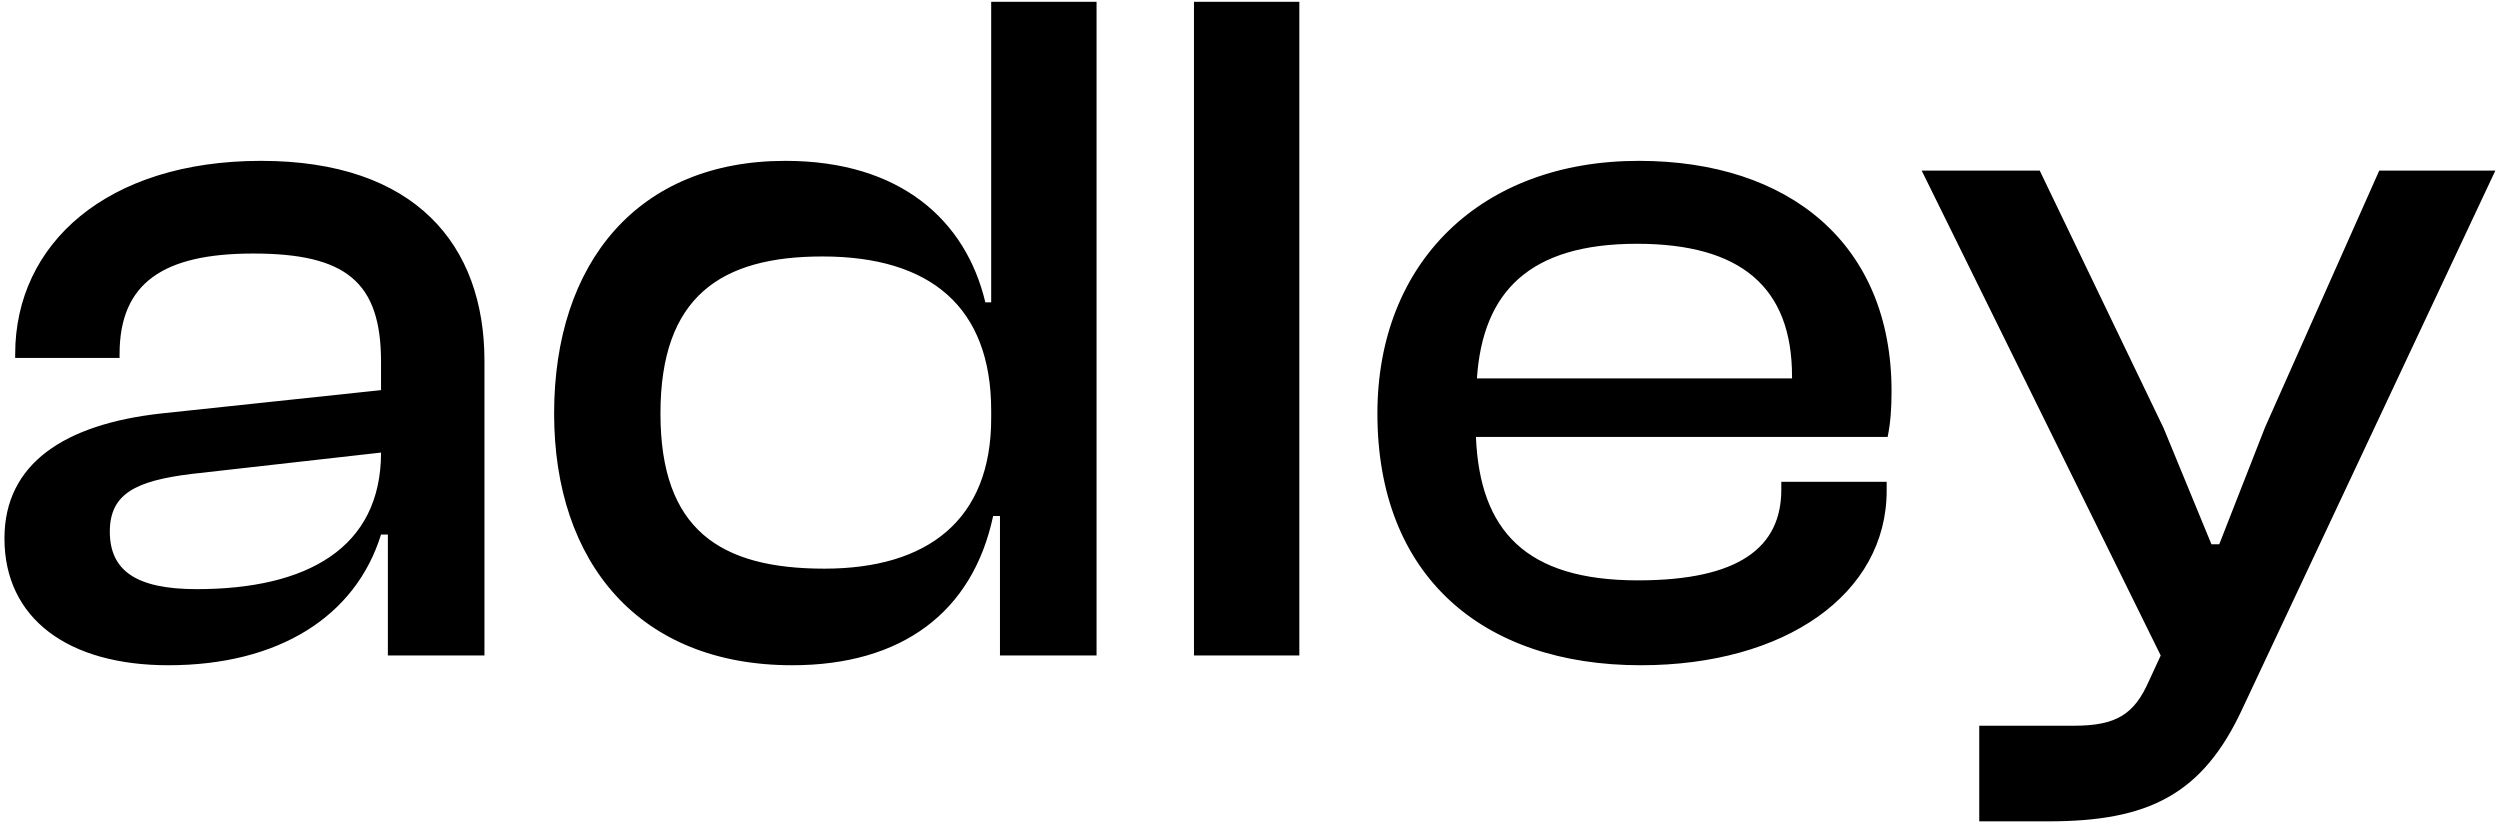
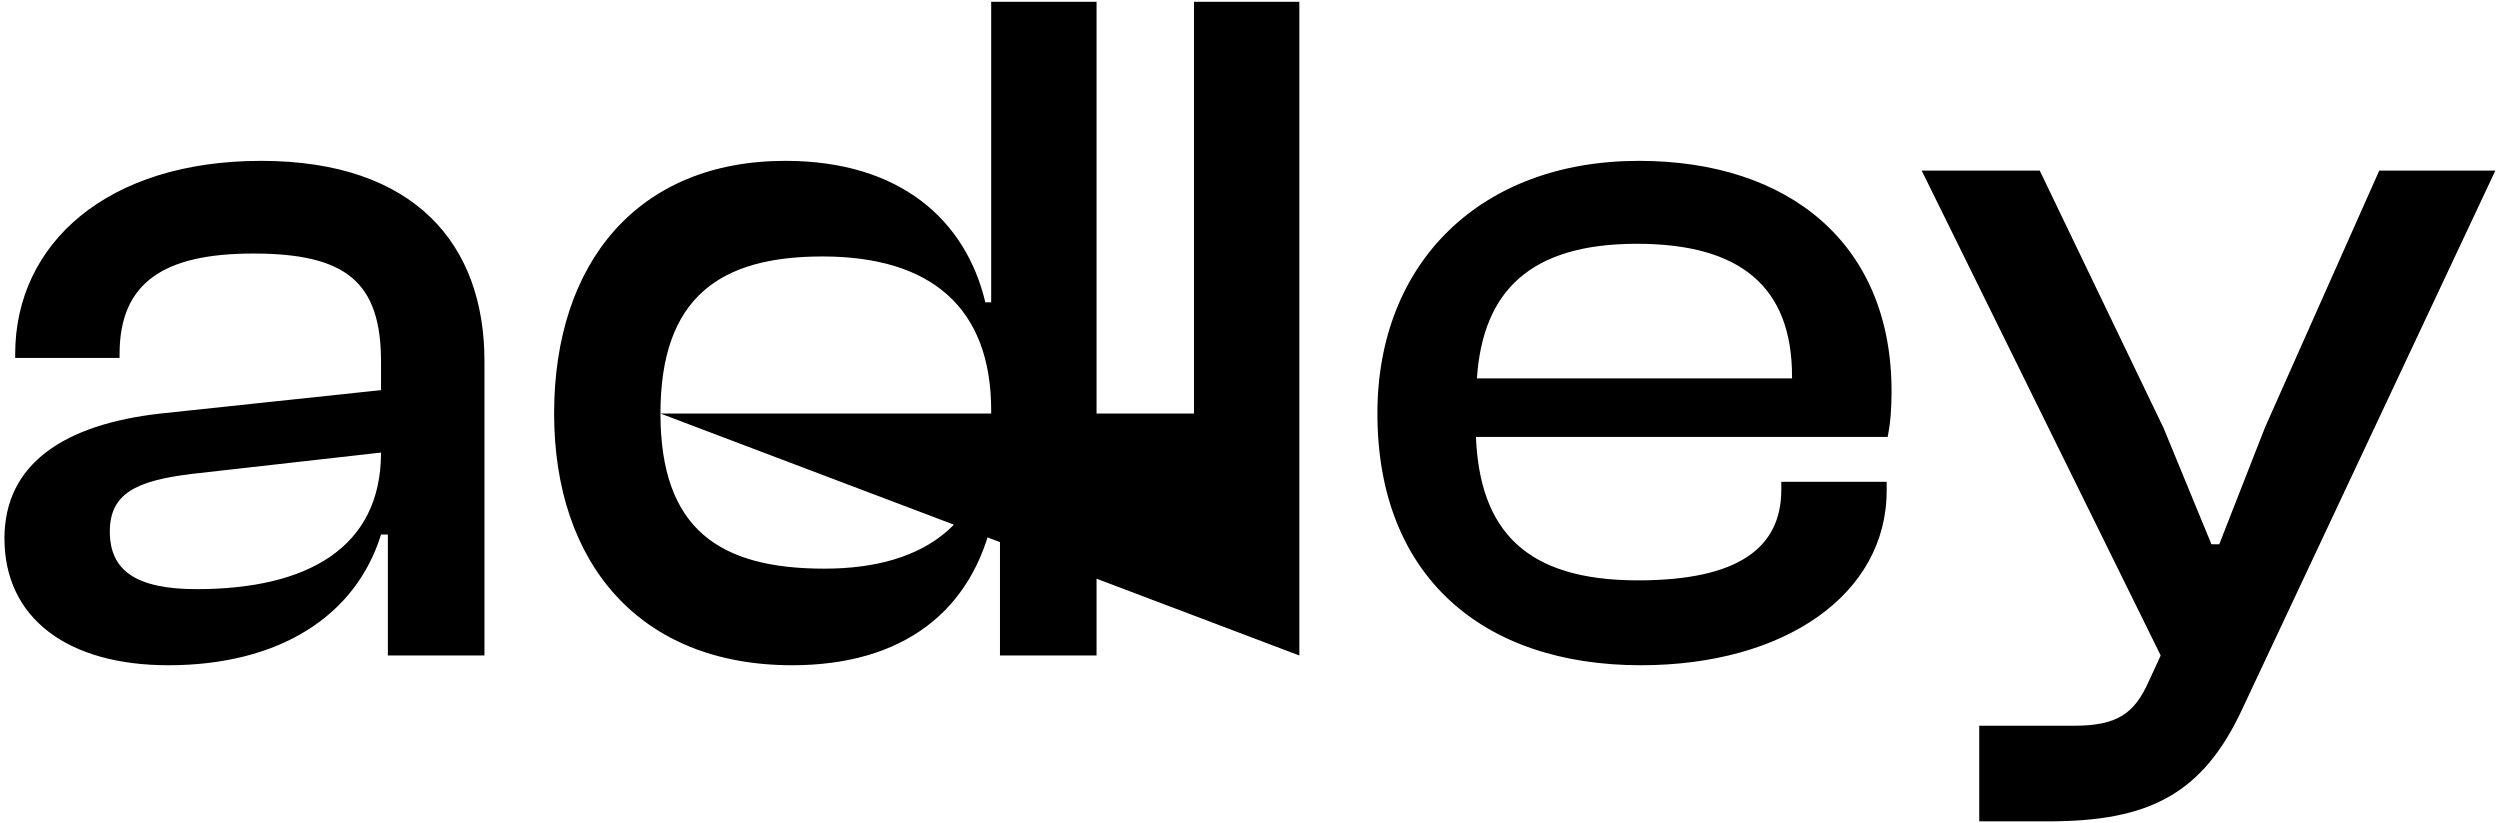
<svg xmlns="http://www.w3.org/2000/svg" width="328" height="108" viewBox="0 0 328 108" fill="none">
-   <path d="M22.088 87.28C8.904 87.28 0.584 81.136 0.584 70.64C0.584 60.784 8.52 55.664 21.064 54.256L49.992 51.184V47.472C49.992 36.976 45.384 33.264 33.224 33.264C21.448 33.264 15.688 37.104 15.688 46.448V46.96H1.992V46.448C1.992 31.984 14.024 21.104 34.248 21.104C54.472 21.104 63.56 32.112 63.56 47.344V86H50.888V70.128H49.992C46.664 80.88 36.552 87.28 22.088 87.28ZM14.408 69.744C14.408 74.864 17.864 77.296 25.8 77.296C40.264 77.296 49.992 71.92 49.992 59.376L25.032 62.192C17.864 63.088 14.408 64.752 14.408 69.744ZM103.932 87.28C83.836 87.28 72.7 73.84 72.7 54.256C72.7 34.416 83.708 21.104 103.036 21.104C118.14 21.104 126.716 28.912 129.276 39.664H130.044V0.24H143.868V86H131.196V67.696H130.3C127.612 80.368 118.268 87.28 103.932 87.28ZM86.652 54.256C86.652 69.488 94.46 74.608 108.156 74.608C121.724 74.608 130.044 68.208 130.044 54.896V53.872C130.044 40.304 122.108 33.648 107.9 33.648C94.588 33.648 86.652 38.896 86.652 54.256ZM170.474 86H156.65V0.24H170.474V86ZM215.275 87.28C194.411 87.28 180.715 75.504 180.715 54.256C180.715 34.416 194.283 21.104 215.019 21.104C234.731 21.104 248.171 31.984 248.171 51.312C248.171 53.616 248.043 55.408 247.659 57.328H193.643C194.155 69.616 200.171 76.144 214.891 76.144C228.203 76.144 233.707 71.792 233.707 64.24V63.216H247.531V64.368C247.531 77.936 234.219 87.28 215.275 87.28ZM214.763 31.984C200.683 31.984 194.539 38.256 193.771 49.648H235.115V49.392C235.115 37.616 228.331 31.984 214.763 31.984ZM268.765 107.76H259.677V95.216H272.093C277.725 95.216 280.029 93.68 281.949 89.328L283.485 86L252.125 22.384H267.613L283.869 56.176L290.141 71.408H291.165L297.181 56.048L312.157 22.384H327.389L294.237 92.912C288.989 104.304 281.821 107.76 268.765 107.76Z" fill="black" />
+   <path d="M22.088 87.28C8.904 87.28 0.584 81.136 0.584 70.64C0.584 60.784 8.52 55.664 21.064 54.256L49.992 51.184V47.472C49.992 36.976 45.384 33.264 33.224 33.264C21.448 33.264 15.688 37.104 15.688 46.448V46.96H1.992V46.448C1.992 31.984 14.024 21.104 34.248 21.104C54.472 21.104 63.56 32.112 63.56 47.344V86H50.888V70.128H49.992C46.664 80.88 36.552 87.28 22.088 87.28ZM14.408 69.744C14.408 74.864 17.864 77.296 25.8 77.296C40.264 77.296 49.992 71.92 49.992 59.376L25.032 62.192C17.864 63.088 14.408 64.752 14.408 69.744ZM103.932 87.28C83.836 87.28 72.7 73.84 72.7 54.256C72.7 34.416 83.708 21.104 103.036 21.104C118.14 21.104 126.716 28.912 129.276 39.664H130.044V0.24H143.868V86H131.196V67.696H130.3C127.612 80.368 118.268 87.28 103.932 87.28ZM86.652 54.256C86.652 69.488 94.46 74.608 108.156 74.608C121.724 74.608 130.044 68.208 130.044 54.896V53.872C130.044 40.304 122.108 33.648 107.9 33.648C94.588 33.648 86.652 38.896 86.652 54.256ZH156.65V0.24H170.474V86ZM215.275 87.28C194.411 87.28 180.715 75.504 180.715 54.256C180.715 34.416 194.283 21.104 215.019 21.104C234.731 21.104 248.171 31.984 248.171 51.312C248.171 53.616 248.043 55.408 247.659 57.328H193.643C194.155 69.616 200.171 76.144 214.891 76.144C228.203 76.144 233.707 71.792 233.707 64.24V63.216H247.531V64.368C247.531 77.936 234.219 87.28 215.275 87.28ZM214.763 31.984C200.683 31.984 194.539 38.256 193.771 49.648H235.115V49.392C235.115 37.616 228.331 31.984 214.763 31.984ZM268.765 107.76H259.677V95.216H272.093C277.725 95.216 280.029 93.68 281.949 89.328L283.485 86L252.125 22.384H267.613L283.869 56.176L290.141 71.408H291.165L297.181 56.048L312.157 22.384H327.389L294.237 92.912C288.989 104.304 281.821 107.76 268.765 107.76Z" fill="black" />
</svg>